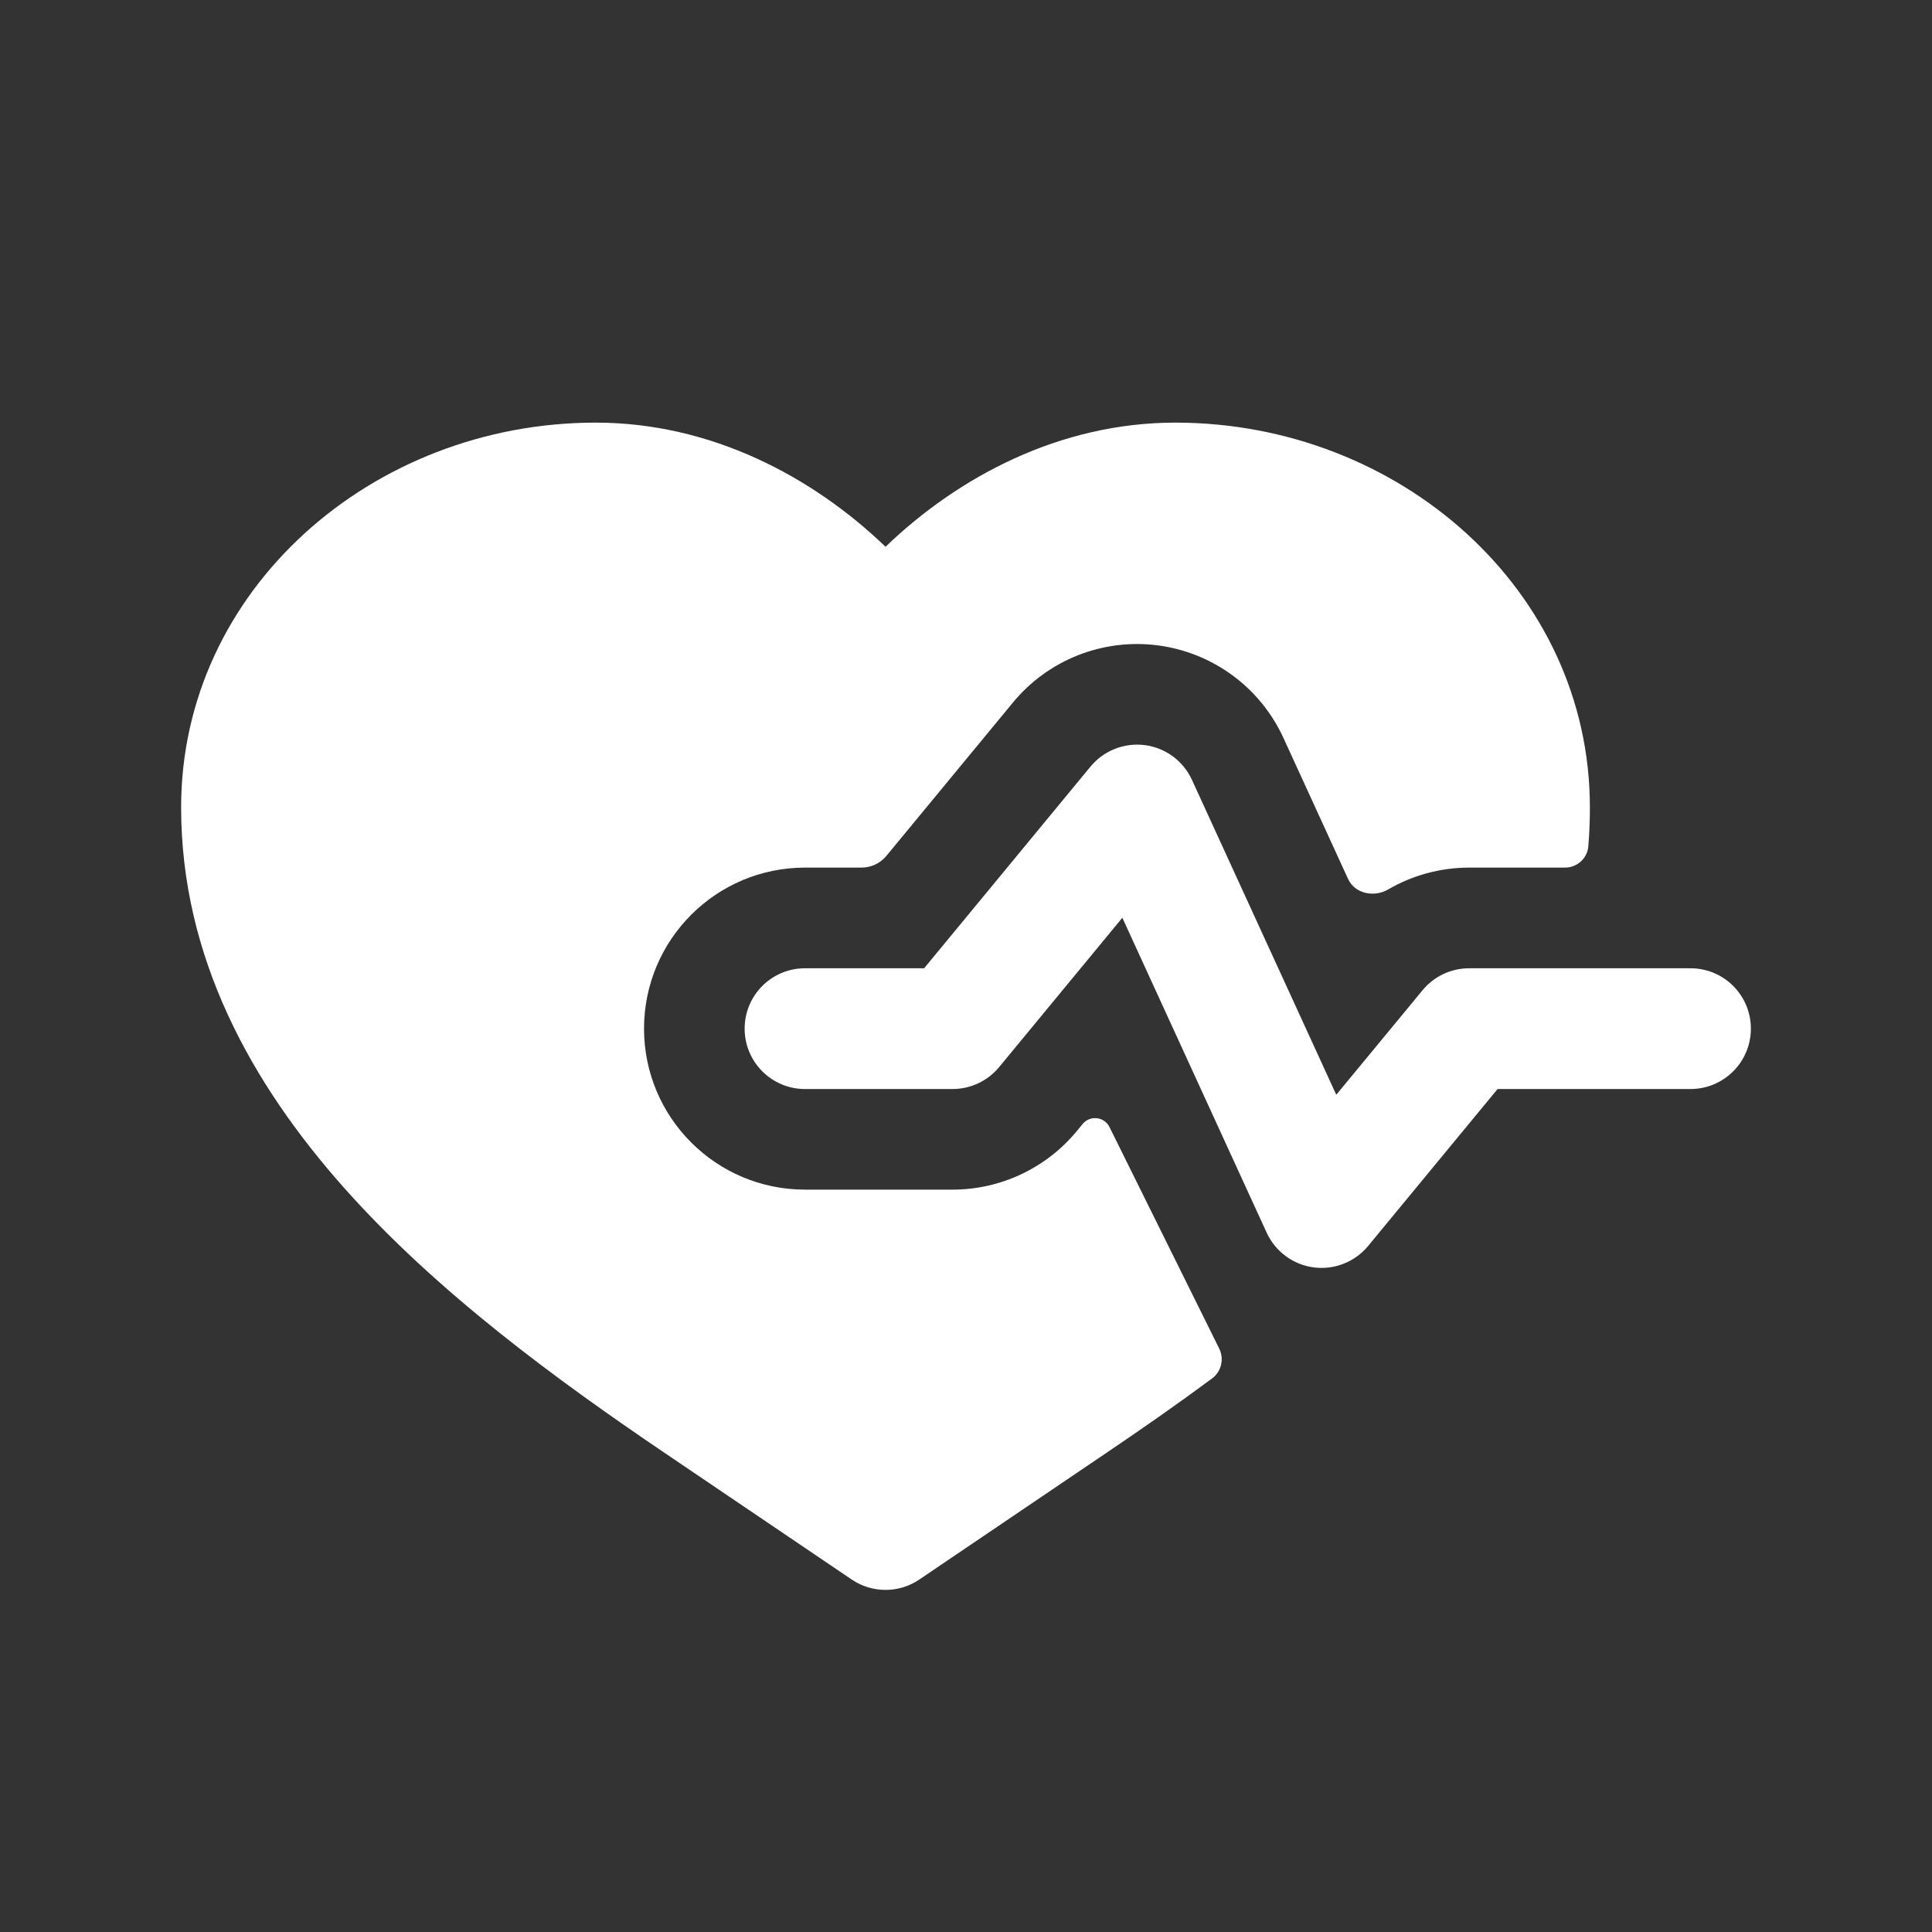
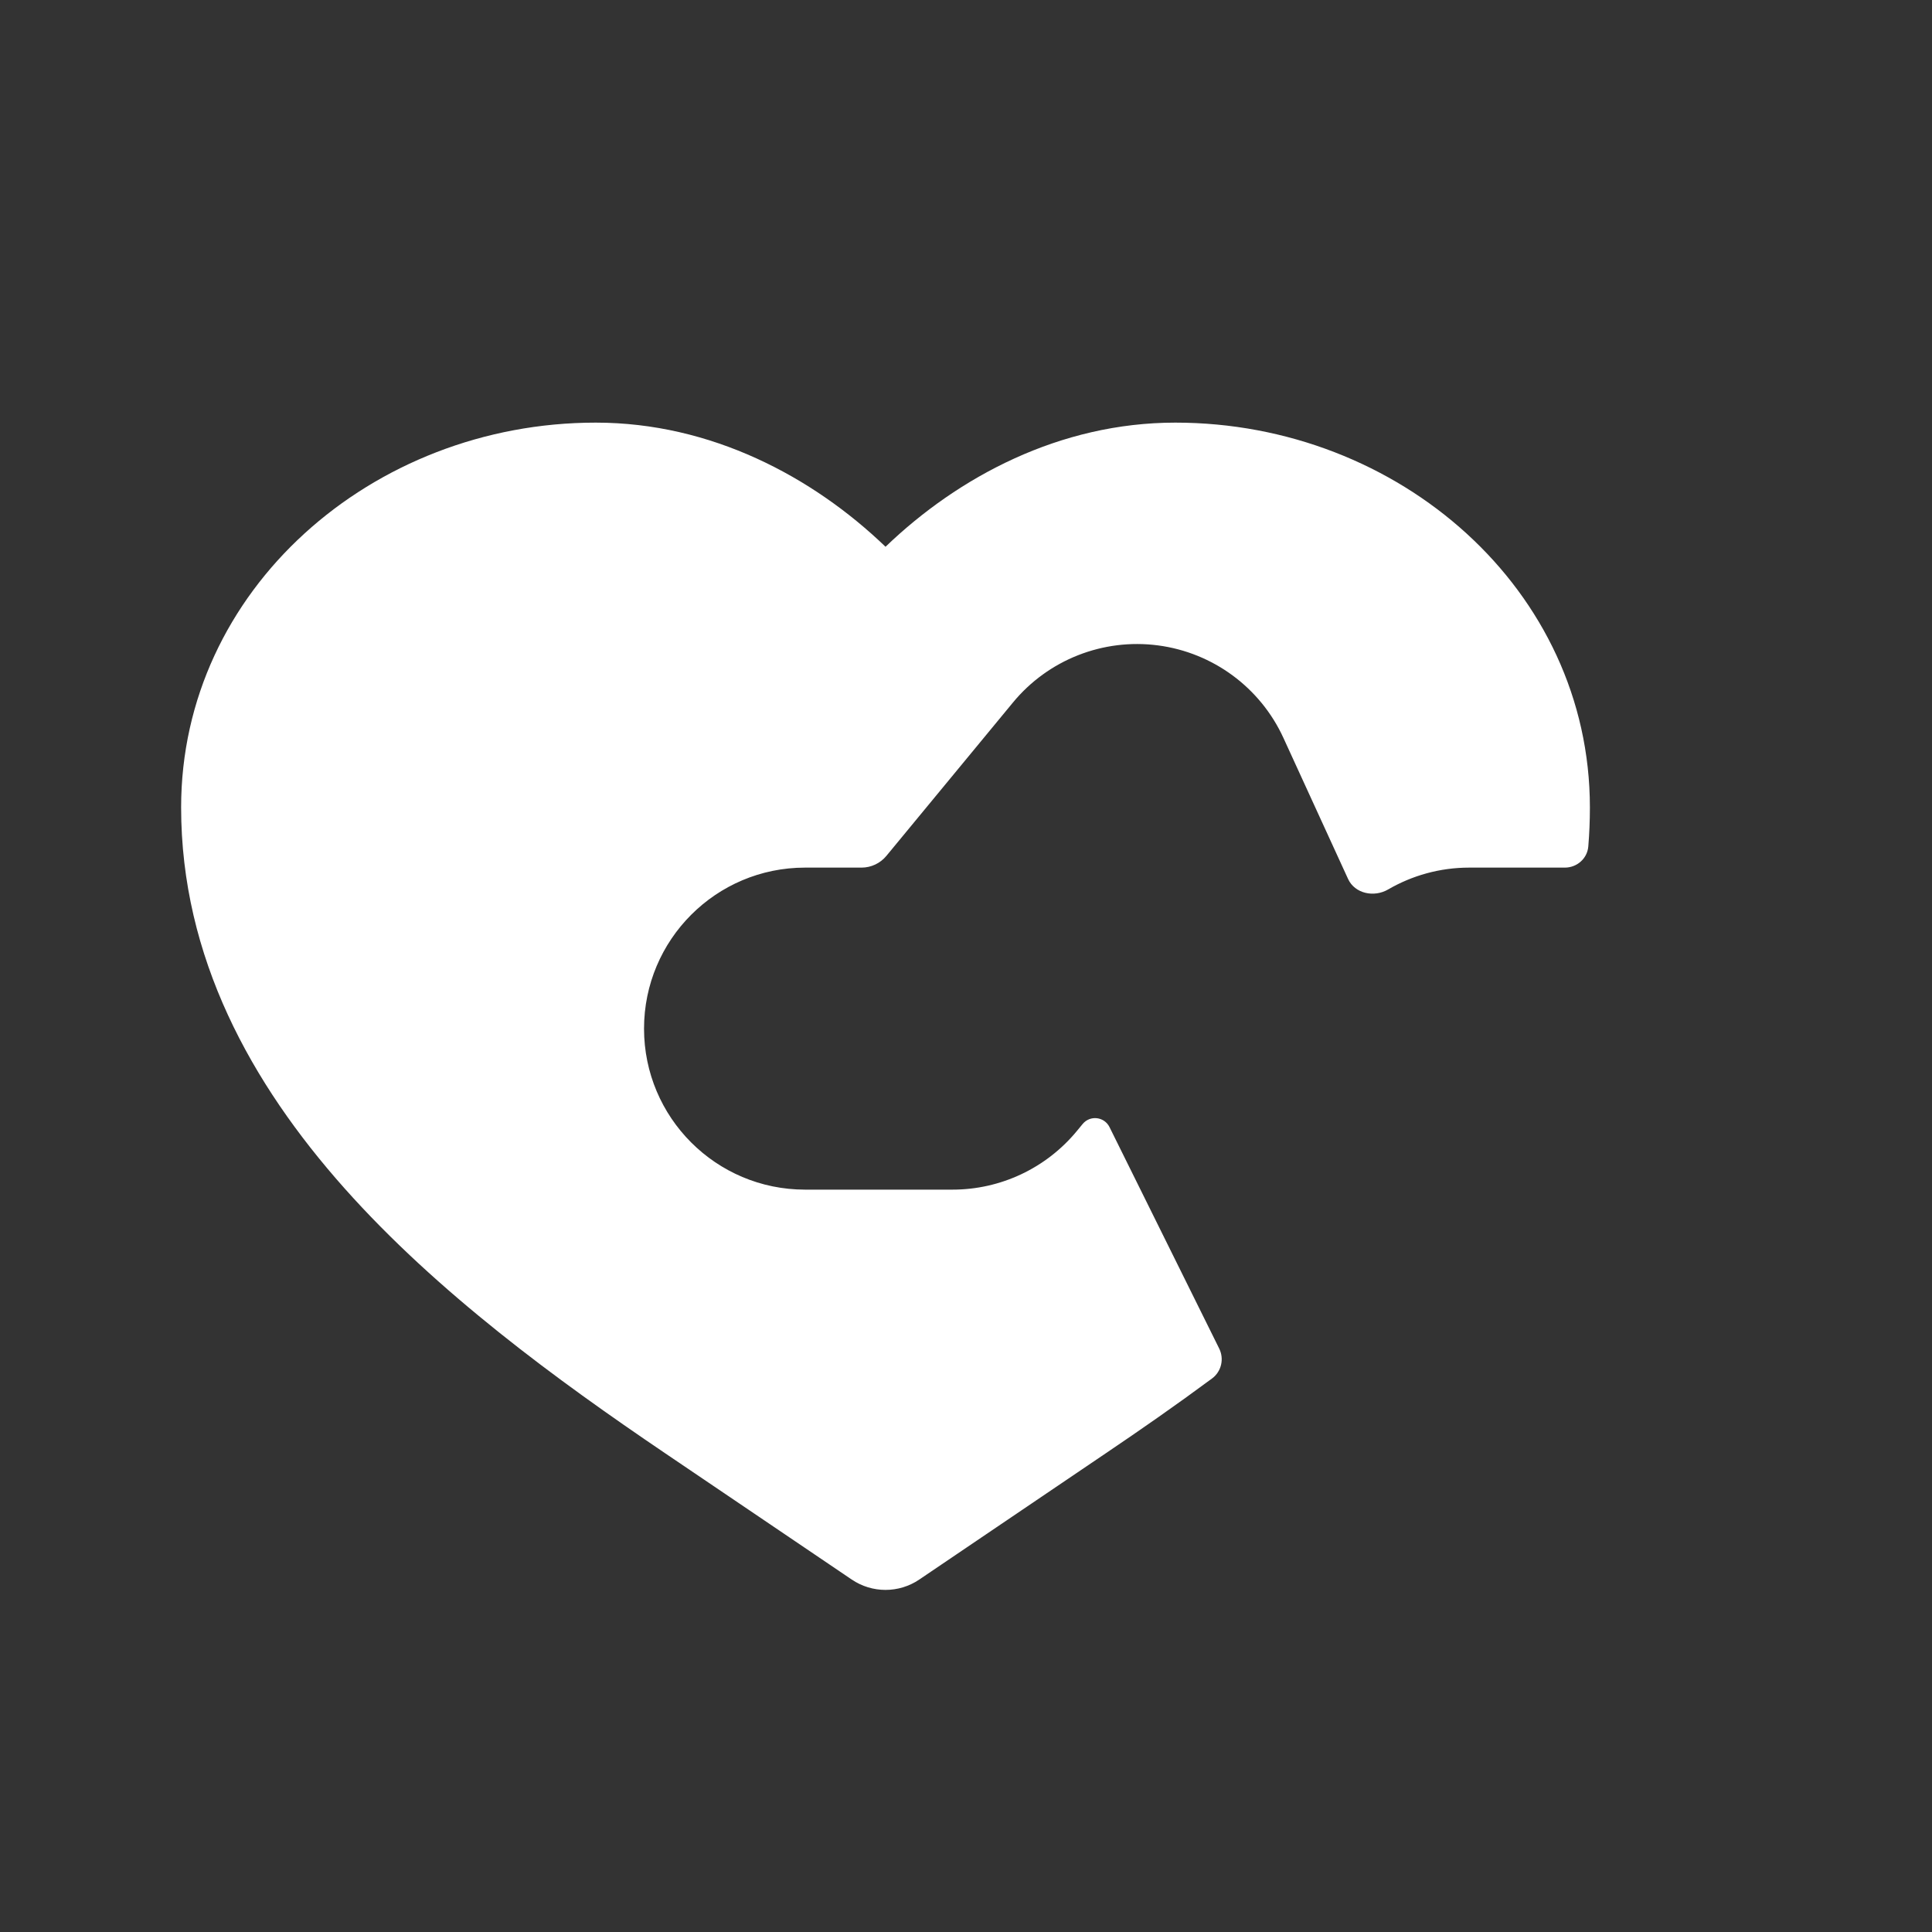
<svg xmlns="http://www.w3.org/2000/svg" width="40" height="40" viewBox="0 0 40 40" fill="none">
  <rect x="0" y="0" width="40" height="40" fill="#333333" stroke="none" />
  <g id="å¾æ /åä½å¾æ /77">
    <g id="Icon">
      <path d="M12.334 8.75C7.699 8.75 3.75 12.216 3.75 16.716C3.75 19.822 5.204 22.436 7.131 24.601C9.051 26.759 11.529 28.57 13.768 30.086L17.633 32.702C18.056 32.989 18.611 32.989 19.034 32.702L22.898 30.086C23.615 29.602 24.355 29.087 25.094 28.54C25.287 28.397 25.349 28.136 25.242 27.92L22.971 23.335C22.863 23.118 22.569 23.084 22.415 23.271L22.294 23.418C21.66 24.185 20.717 24.63 19.722 24.63H16.667C14.826 24.63 13.334 23.137 13.334 21.297C13.334 19.456 14.826 17.963 16.667 17.963H17.837C18.036 17.963 18.224 17.874 18.351 17.721L20.971 14.546C21.701 13.66 22.836 13.213 23.974 13.362C25.112 13.511 26.094 14.235 26.572 15.278L27.91 18.197C28.05 18.503 28.449 18.585 28.74 18.415C29.236 18.127 29.81 17.963 30.417 17.963H32.398C32.649 17.963 32.863 17.776 32.884 17.525C32.906 17.26 32.917 16.99 32.917 16.716C32.917 12.216 28.968 8.75 24.334 8.75C21.944 8.75 19.842 9.87 18.334 11.32C16.825 9.87 14.723 8.75 12.334 8.75Z" fill="white" />
-       <path d="M24.678 16.146C24.499 15.755 24.131 15.483 23.704 15.427C23.277 15.372 22.852 15.539 22.578 15.871L19.133 20.047H16.667C15.976 20.047 15.417 20.606 15.417 21.297C15.417 21.987 15.976 22.547 16.667 22.547H19.722C20.096 22.547 20.449 22.38 20.687 22.092L23.237 19.001L26.225 25.521C26.404 25.912 26.772 26.184 27.199 26.24C27.626 26.296 28.052 26.128 28.326 25.796L31.006 22.547H35C35.691 22.547 36.25 21.987 36.25 21.297C36.25 20.606 35.691 20.047 35 20.047H30.417C30.044 20.047 29.69 20.213 29.453 20.501L27.666 22.666L24.678 16.146Z" fill="white" />
    </g>
  </g>
</svg>